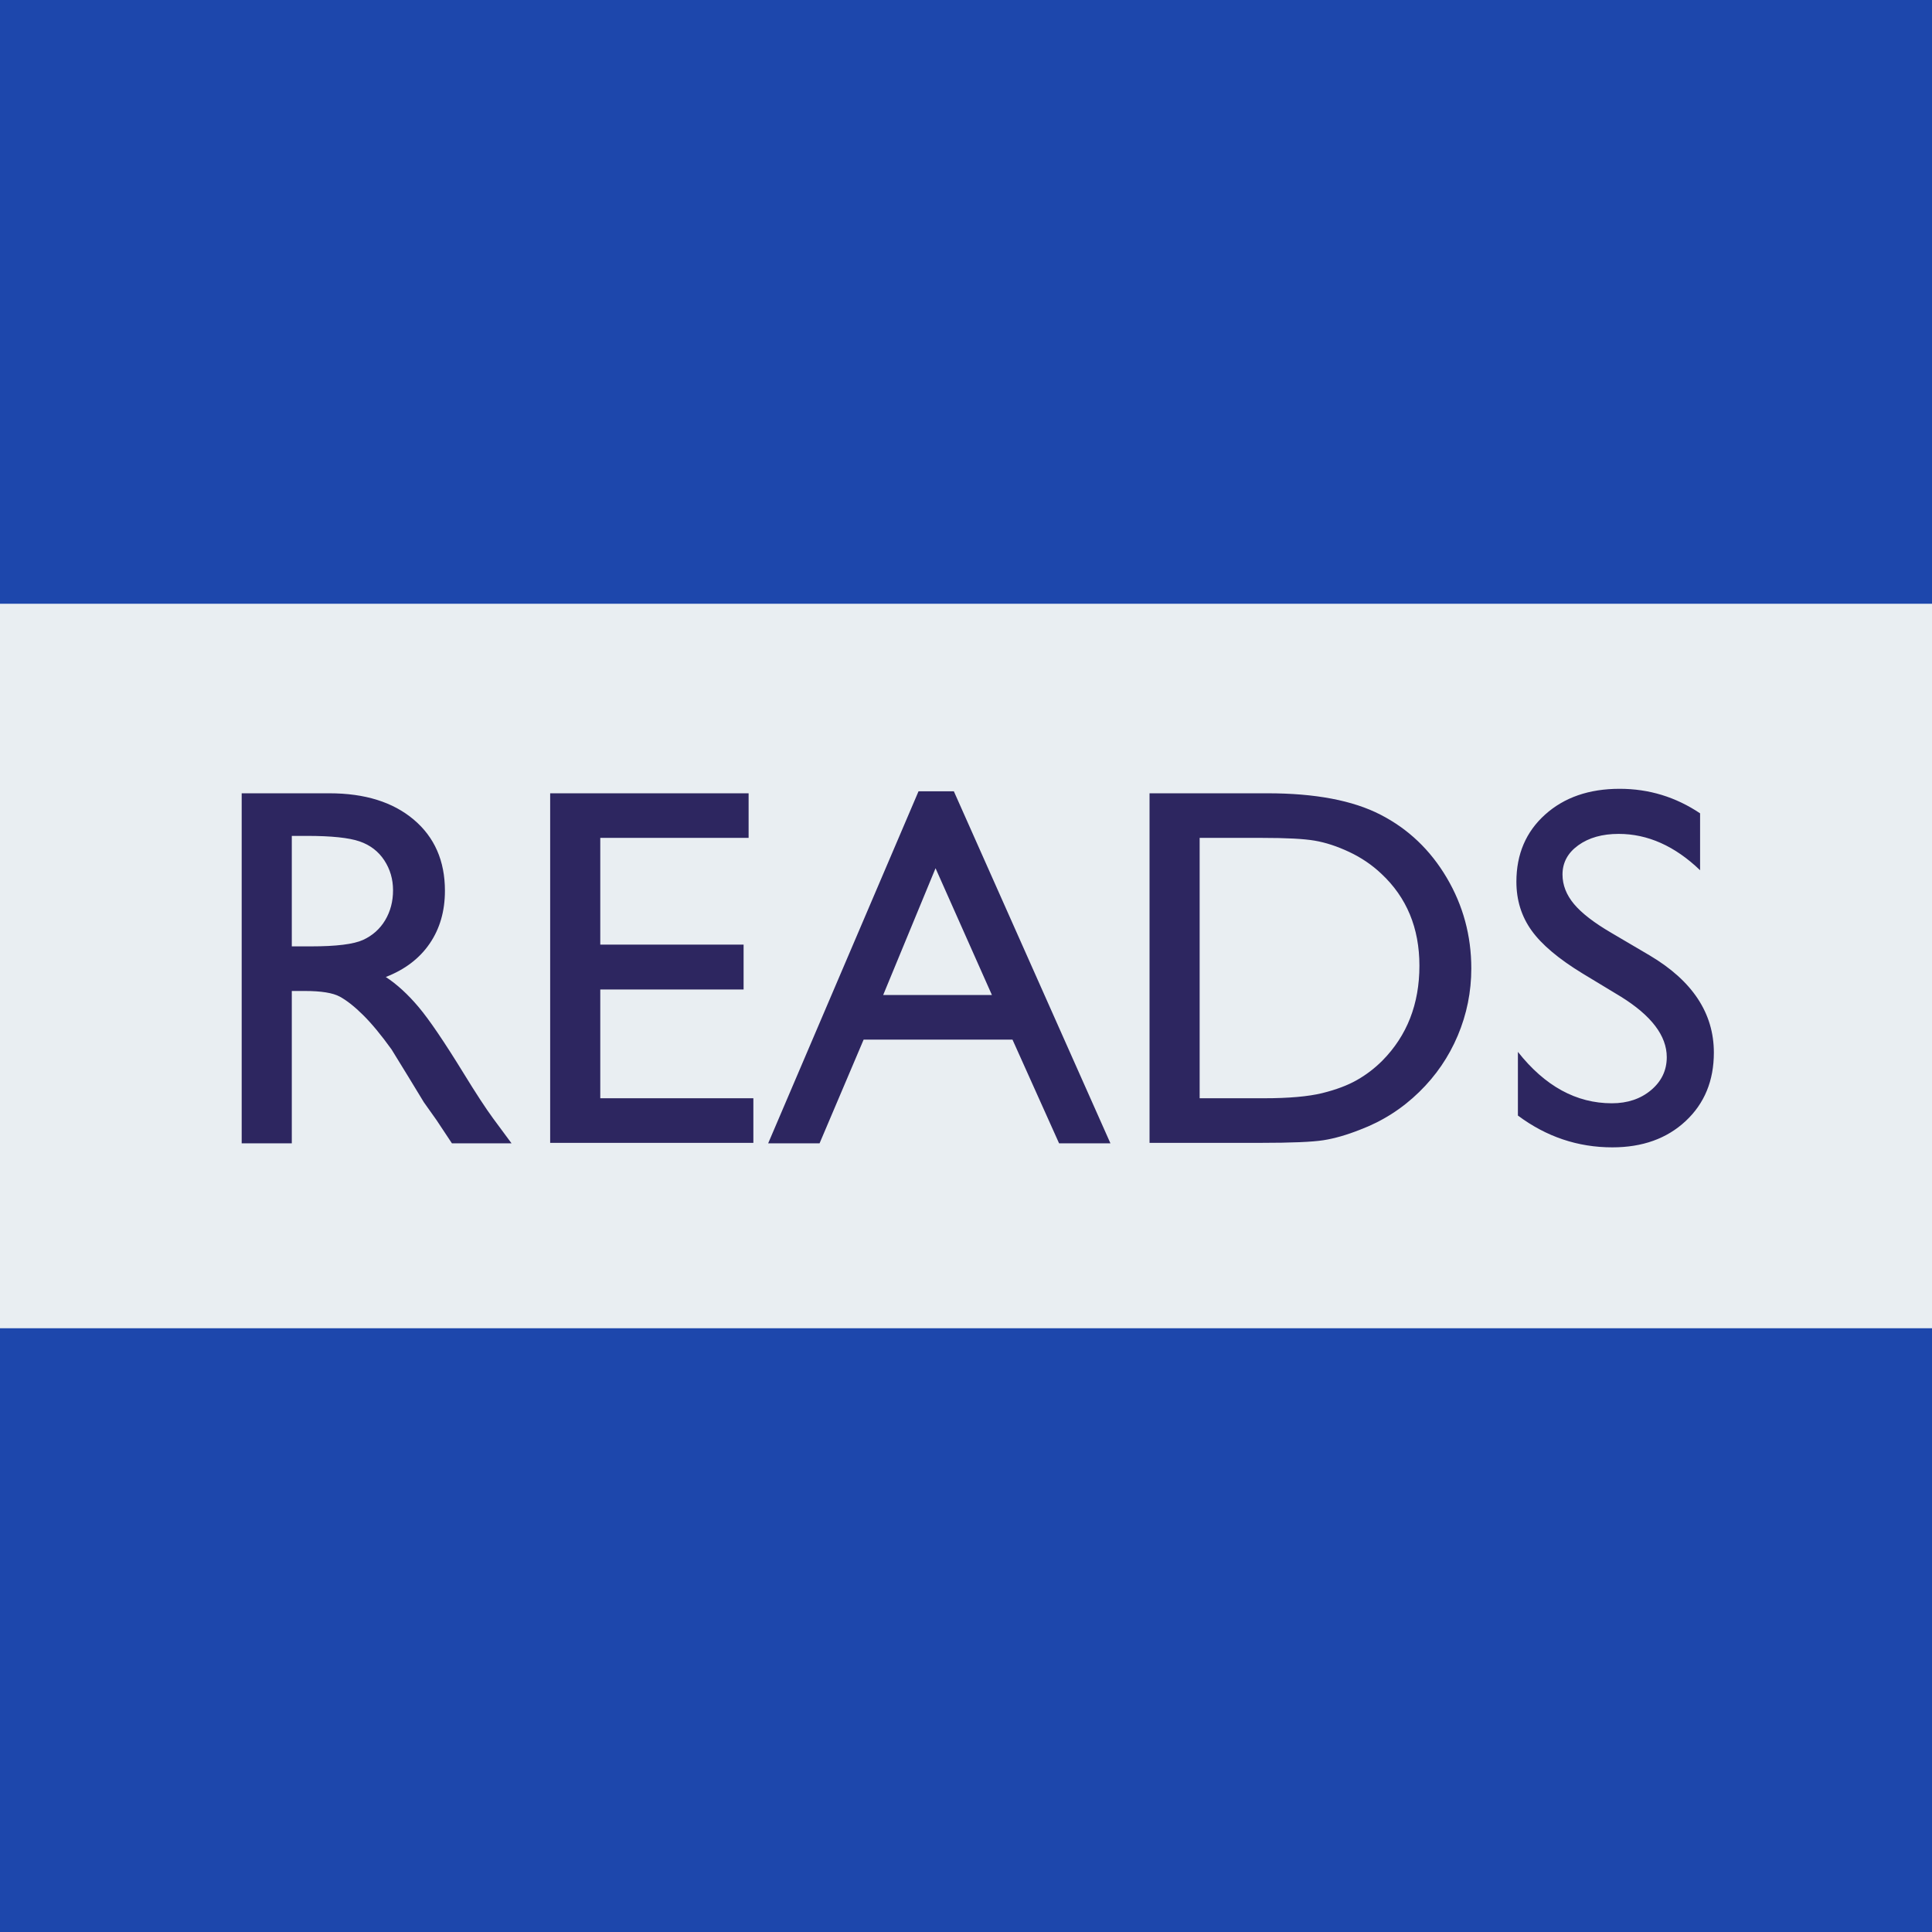
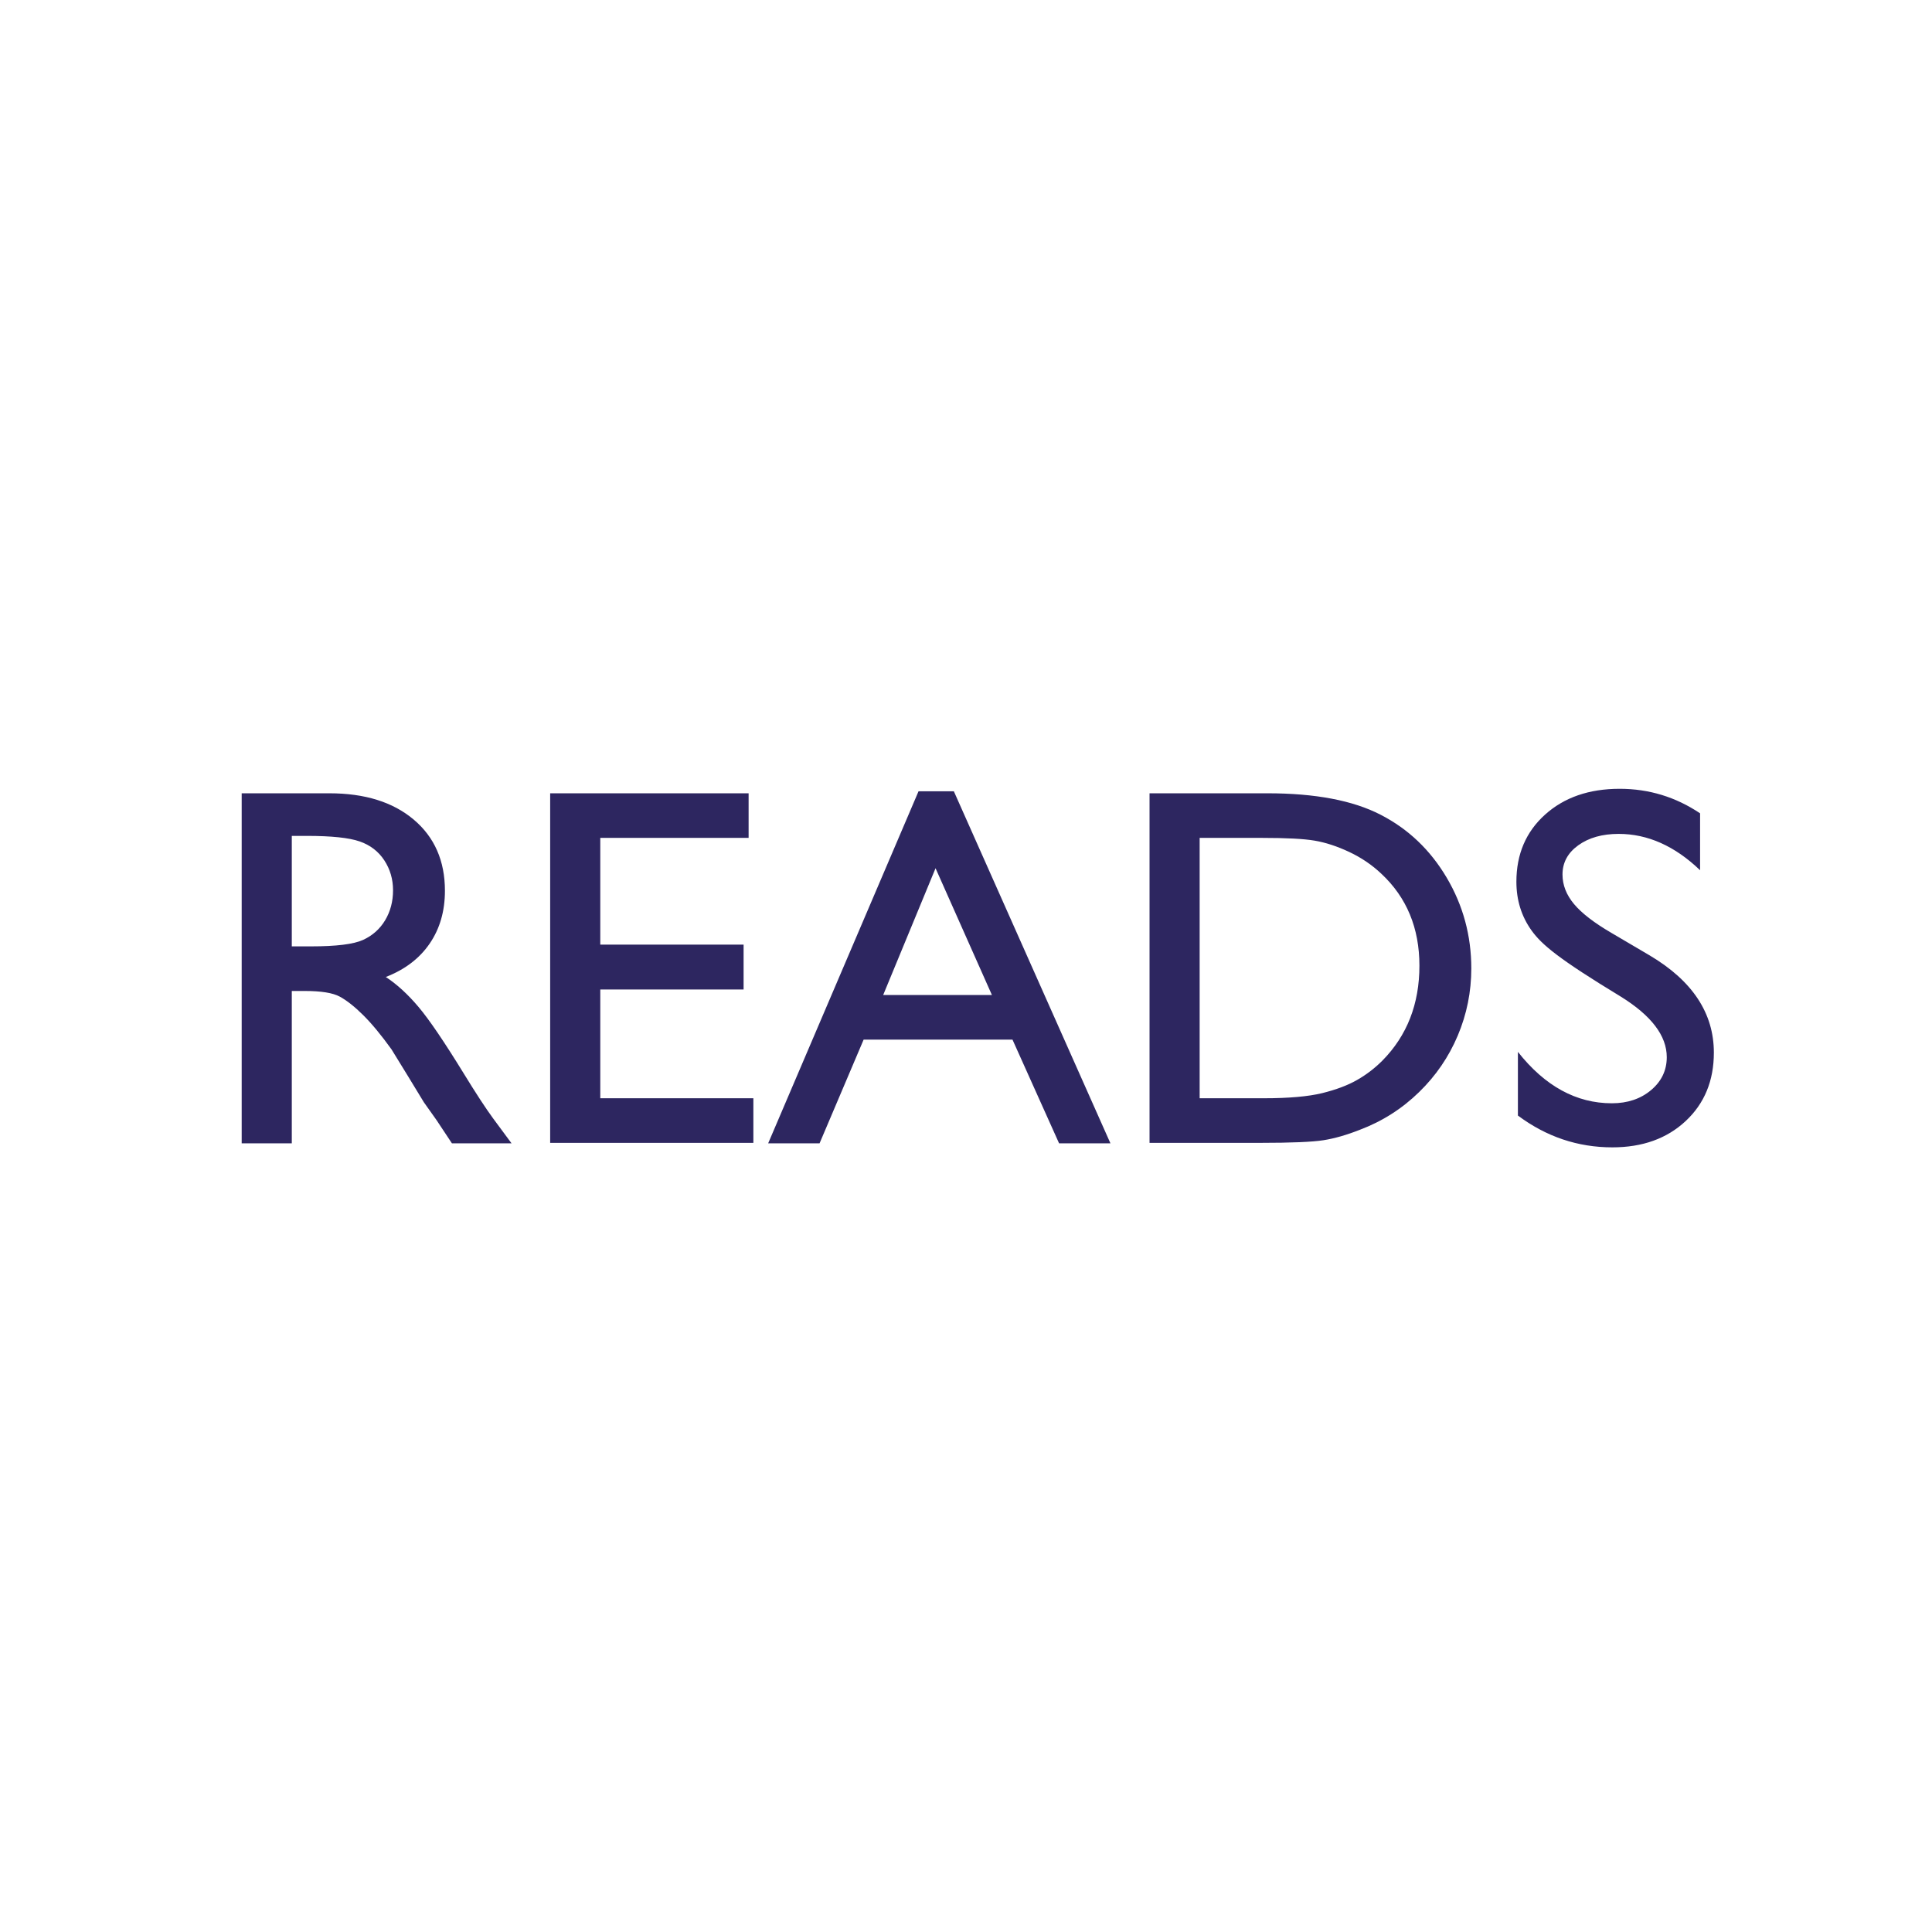
<svg xmlns="http://www.w3.org/2000/svg" version="1.1" width="512" height="512" xml:space="preserve" id="appiconpaths">
-   <rect id="appiconpaths-rectangle" stroke="none" fill="rgb(29, 71, 172)" x="0" y="0" width="512" height="512" />
-   <rect id="appiconpaths-rectangle2" stroke="none" fill="rgb(233, 238, 242)" x="0" y="160" width="512" height="192" />
-   <path id="appiconpaths-text" stroke="none" fill="rgb(45, 38, 96)" d="M 64.05,303 L 64.05,210.23 87.29,210.23 C 96.68,210.23 104.13,212.55 109.64,217.2 115.15,221.85 117.91,228.14 117.91,236.06 117.91,241.46 116.56,246.13 113.86,250.07 111.16,254.01 107.28,256.96 102.24,258.91 105.2,260.85 108.1,263.51 110.94,266.88 113.77,270.24 117.75,276.11 122.89,284.47 126.12,289.74 128.71,293.7 130.66,296.36 L 135.57,303 119.77,303 115.72,296.89 C 115.58,296.67 115.32,296.29 114.92,295.76 L 112.33,292.11 108.21,285.34 103.76,278.1 C 101.02,274.29 98.51,271.26 96.23,269 93.95,266.74 91.89,265.12 90.05,264.12 88.21,263.12 85.13,262.62 80.79,262.62 L 77.33,262.62 77.33,303 64.05,303 Z M 81.32,221.52 L 77.33,221.52 77.33,250.8 82.38,250.8 C 89.11,250.8 93.73,250.23 96.23,249.08 98.73,247.93 100.68,246.19 102.07,243.87 103.46,241.54 104.16,238.9 104.16,235.93 104.16,233.01 103.39,230.36 101.84,227.99 100.29,225.63 98.11,223.95 95.3,222.98 92.49,222.01 87.83,221.52 81.32,221.52 Z M 145.8,210.23 L 198.39,210.23 198.39,222.05 159.08,222.05 159.08,250.34 197.06,250.34 197.06,262.23 159.08,262.23 159.08,291.05 199.65,291.05 199.65,302.87 145.8,302.87 145.8,210.23 Z M 243.42,209.7 L 252.78,209.7 294.28,303 280.67,303 268.32,275.51 228.87,275.51 217.19,303 203.57,303 243.42,209.7 Z M 262.87,263.69 L 247.93,230.09 234.05,263.69 262.87,263.69 Z M 304.64,302.87 L 304.64,210.23 335.92,210.23 C 348.54,210.23 358.52,212.12 365.87,215.91 373.22,219.69 379.06,225.26 383.4,232.61 387.74,239.96 389.91,247.97 389.91,256.65 389.91,262.85 388.71,268.78 386.32,274.45 383.93,280.11 380.52,285.09 376.1,289.39 371.58,293.81 366.33,297.16 360.36,299.41 356.86,300.79 353.65,301.71 350.73,302.17 347.81,302.63 342.23,302.87 333.99,302.87 L 304.64,302.87 Z M 334.53,222.05 L 317.92,222.05 317.92,291.05 334.92,291.05 C 341.56,291.05 346.72,290.59 350.4,289.69 354.07,288.78 357.14,287.63 359.59,286.23 362.05,284.84 364.3,283.12 366.33,281.09 372.89,274.45 376.16,266.06 376.16,255.92 376.16,245.96 372.8,237.83 366.07,231.55 363.59,229.2 360.74,227.27 357.54,225.77 354.33,224.26 351.28,223.27 348.4,222.78 345.53,222.29 340.9,222.05 334.53,222.05 Z M 429.49,264.09 L 419.39,257.98 C 413.06,254.12 408.56,250.33 405.88,246.59 403.2,242.85 401.86,238.54 401.86,233.67 401.86,226.37 404.4,220.43 409.46,215.88 414.53,211.32 421.12,209.04 429.22,209.04 436.97,209.04 444.07,211.2 450.54,215.54 L 450.54,230.62 C 443.85,224.2 436.66,220.99 428.96,220.99 424.62,220.99 421.05,222 418.26,224.01 415.47,226.02 414.08,228.6 414.08,231.75 414.08,234.54 415.1,237.15 417.13,239.58 419.17,242.02 422.47,244.56 427.03,247.22 L 437.19,253.2 C 448.52,259.92 454.19,268.51 454.19,278.96 454.19,286.4 451.7,292.44 446.72,297.09 441.74,301.74 435.26,304.06 427.29,304.06 418.13,304.06 409.79,301.25 402.26,295.63 L 402.26,278.76 C 409.43,287.84 417.73,292.38 427.16,292.38 431.32,292.38 434.79,291.21 437.55,288.89 440.32,286.56 441.71,283.65 441.71,280.16 441.71,274.49 437.63,269.13 429.49,264.09 Z M 429.49,264.09" />
+   <path id="appiconpaths-text" stroke="none" fill="rgb(45, 38, 96)" d="M 64.05,303 L 64.05,210.23 87.29,210.23 C 96.68,210.23 104.13,212.55 109.64,217.2 115.15,221.85 117.91,228.14 117.91,236.06 117.91,241.46 116.56,246.13 113.86,250.07 111.16,254.01 107.28,256.96 102.24,258.91 105.2,260.85 108.1,263.51 110.94,266.88 113.77,270.24 117.75,276.11 122.89,284.47 126.12,289.74 128.71,293.7 130.66,296.36 L 135.57,303 119.77,303 115.72,296.89 C 115.58,296.67 115.32,296.29 114.92,295.76 L 112.33,292.11 108.21,285.34 103.76,278.1 C 101.02,274.29 98.51,271.26 96.23,269 93.95,266.74 91.89,265.12 90.05,264.12 88.21,263.12 85.13,262.62 80.79,262.62 L 77.33,262.62 77.33,303 64.05,303 Z M 81.32,221.52 L 77.33,221.52 77.33,250.8 82.38,250.8 C 89.11,250.8 93.73,250.23 96.23,249.08 98.73,247.93 100.68,246.19 102.07,243.87 103.46,241.54 104.16,238.9 104.16,235.93 104.16,233.01 103.39,230.36 101.84,227.99 100.29,225.63 98.11,223.95 95.3,222.98 92.49,222.01 87.83,221.52 81.32,221.52 Z M 145.8,210.23 L 198.39,210.23 198.39,222.05 159.08,222.05 159.08,250.34 197.06,250.34 197.06,262.23 159.08,262.23 159.08,291.05 199.65,291.05 199.65,302.87 145.8,302.87 145.8,210.23 Z M 243.42,209.7 L 252.78,209.7 294.28,303 280.67,303 268.32,275.51 228.87,275.51 217.19,303 203.57,303 243.42,209.7 Z M 262.87,263.69 L 247.93,230.09 234.05,263.69 262.87,263.69 Z M 304.64,302.87 L 304.64,210.23 335.92,210.23 C 348.54,210.23 358.52,212.12 365.87,215.91 373.22,219.69 379.06,225.26 383.4,232.61 387.74,239.96 389.91,247.97 389.91,256.65 389.91,262.85 388.71,268.78 386.32,274.45 383.93,280.11 380.52,285.09 376.1,289.39 371.58,293.81 366.33,297.16 360.36,299.41 356.86,300.79 353.65,301.71 350.73,302.17 347.81,302.63 342.23,302.87 333.99,302.87 L 304.64,302.87 Z M 334.53,222.05 L 317.92,222.05 317.92,291.05 334.92,291.05 C 341.56,291.05 346.72,290.59 350.4,289.69 354.07,288.78 357.14,287.63 359.59,286.23 362.05,284.84 364.3,283.12 366.33,281.09 372.89,274.45 376.16,266.06 376.16,255.92 376.16,245.96 372.8,237.83 366.07,231.55 363.59,229.2 360.74,227.27 357.54,225.77 354.33,224.26 351.28,223.27 348.4,222.78 345.53,222.29 340.9,222.05 334.53,222.05 Z M 429.49,264.09 C 413.06,254.12 408.56,250.33 405.88,246.59 403.2,242.85 401.86,238.54 401.86,233.67 401.86,226.37 404.4,220.43 409.46,215.88 414.53,211.32 421.12,209.04 429.22,209.04 436.97,209.04 444.07,211.2 450.54,215.54 L 450.54,230.62 C 443.85,224.2 436.66,220.99 428.96,220.99 424.62,220.99 421.05,222 418.26,224.01 415.47,226.02 414.08,228.6 414.08,231.75 414.08,234.54 415.1,237.15 417.13,239.58 419.17,242.02 422.47,244.56 427.03,247.22 L 437.19,253.2 C 448.52,259.92 454.19,268.51 454.19,278.96 454.19,286.4 451.7,292.44 446.72,297.09 441.74,301.74 435.26,304.06 427.29,304.06 418.13,304.06 409.79,301.25 402.26,295.63 L 402.26,278.76 C 409.43,287.84 417.73,292.38 427.16,292.38 431.32,292.38 434.79,291.21 437.55,288.89 440.32,286.56 441.71,283.65 441.71,280.16 441.71,274.49 437.63,269.13 429.49,264.09 Z M 429.49,264.09" />
</svg>